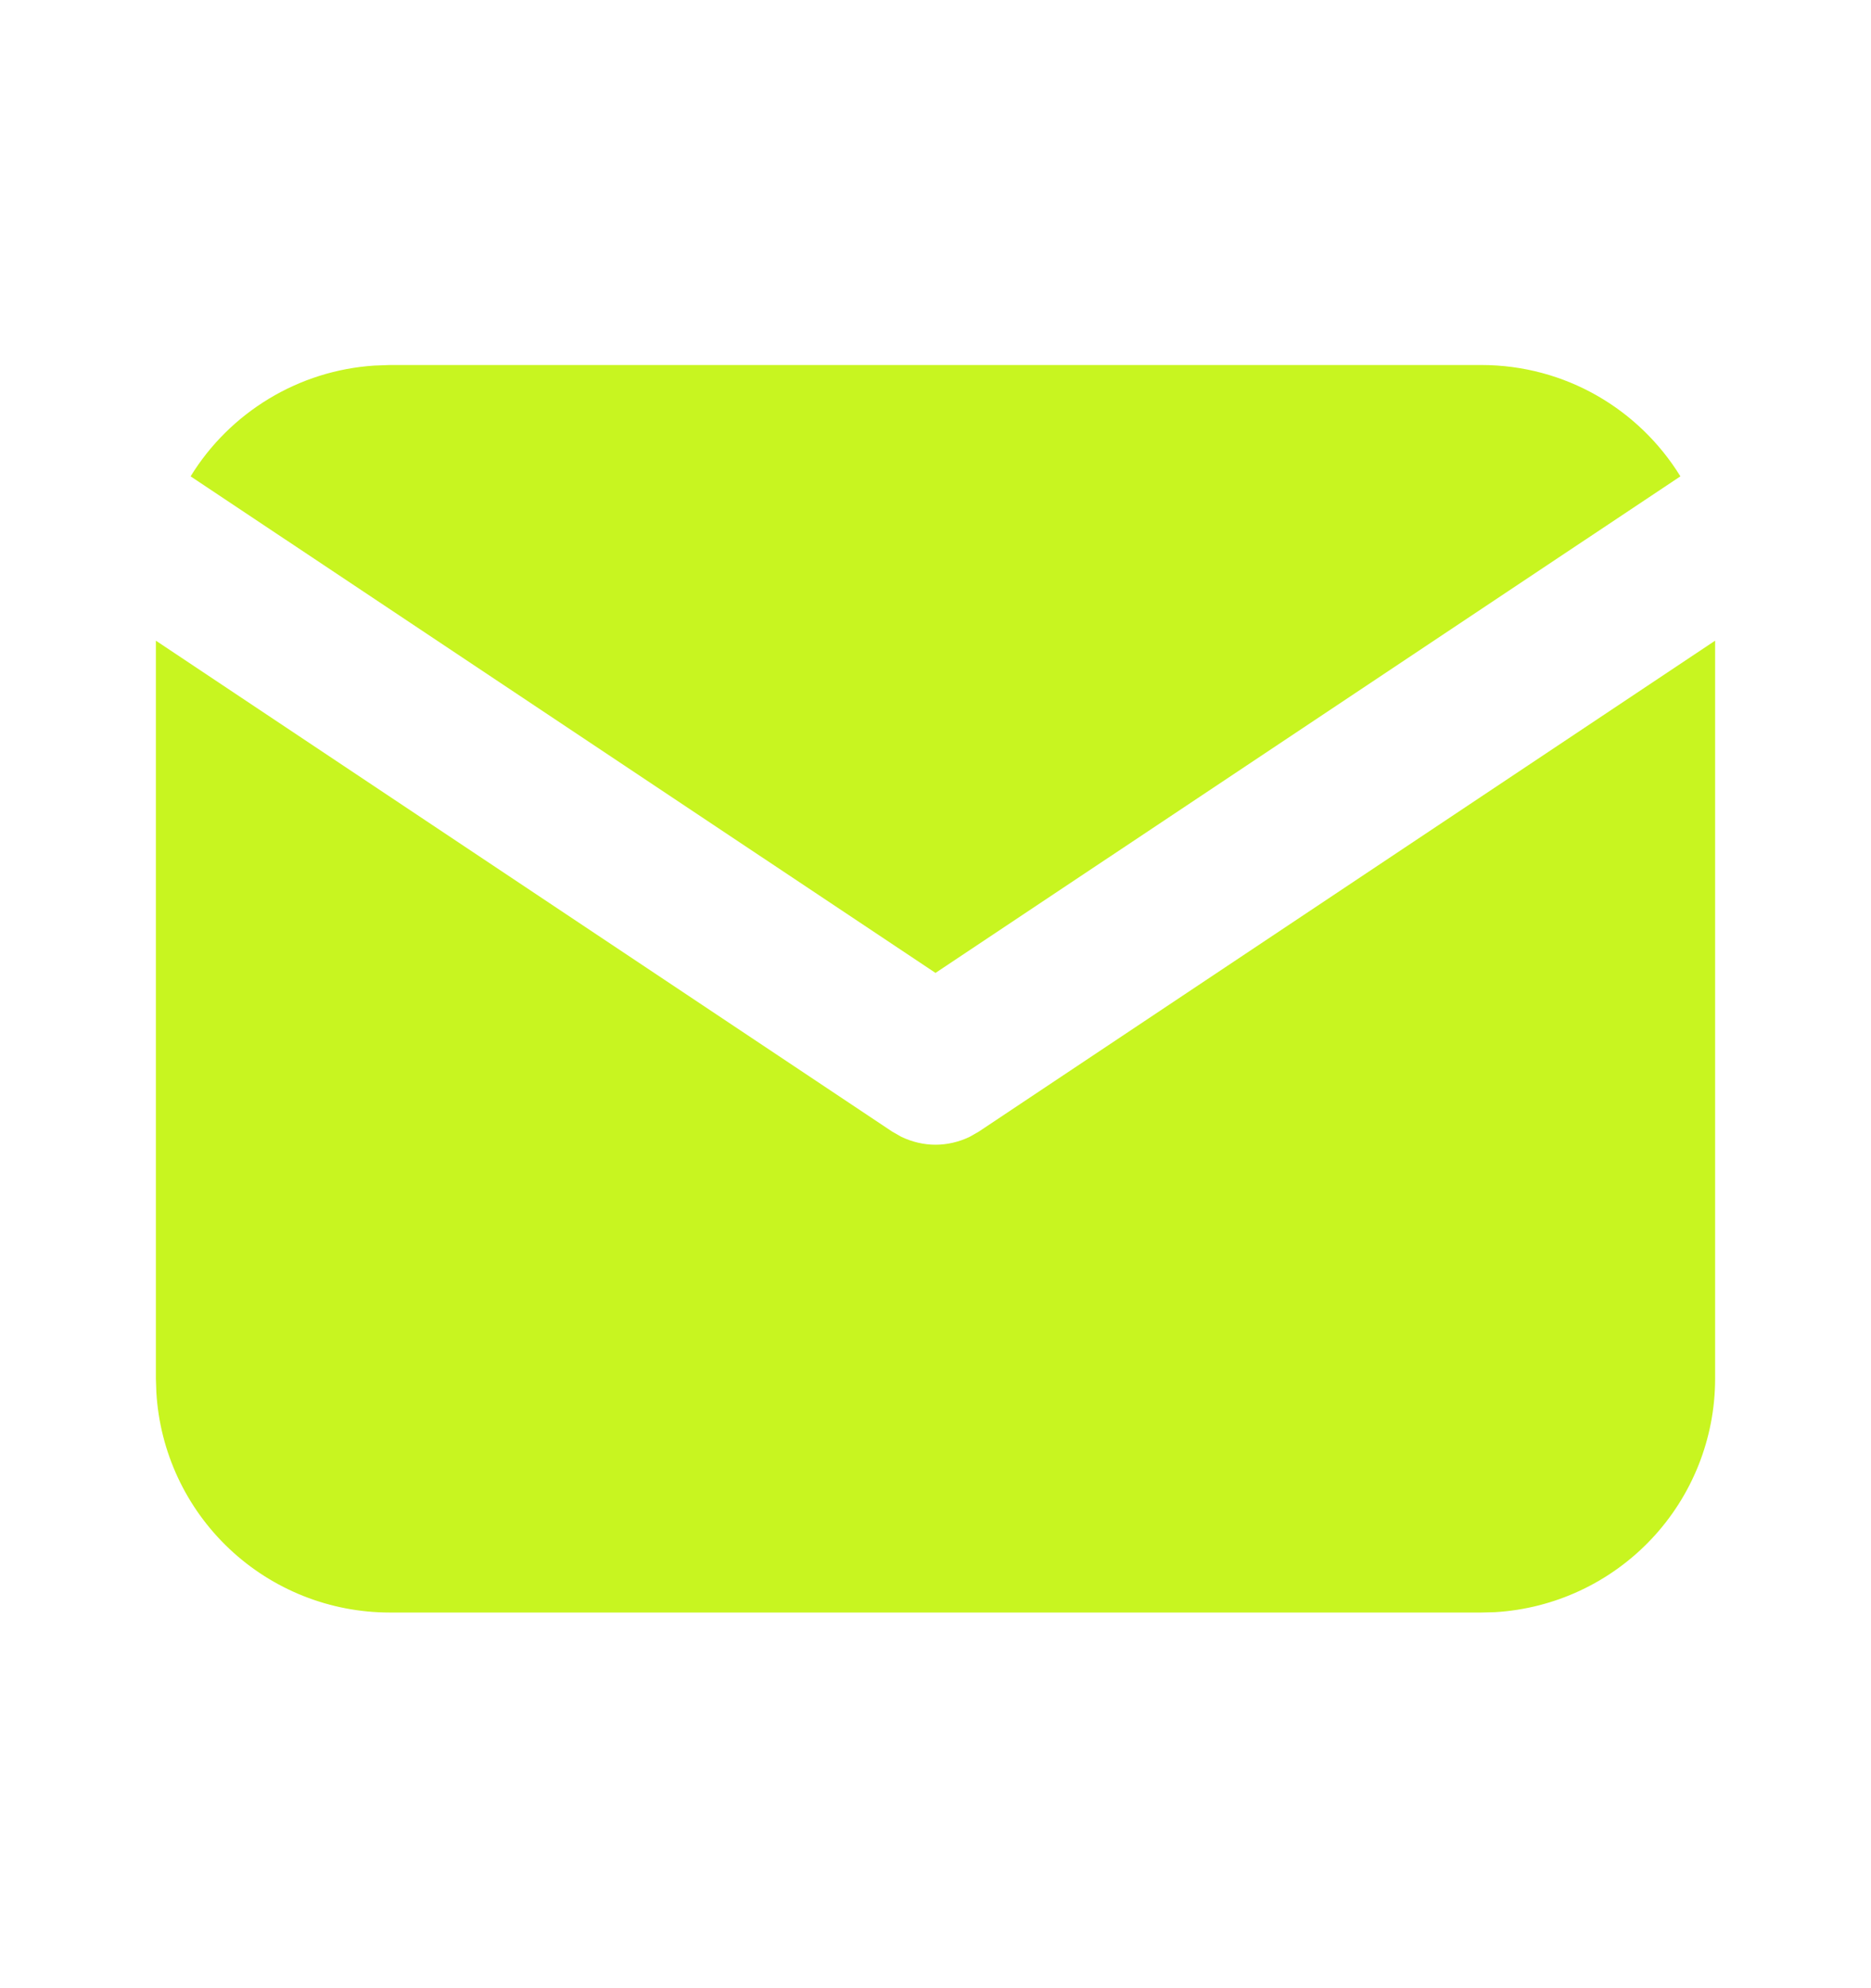
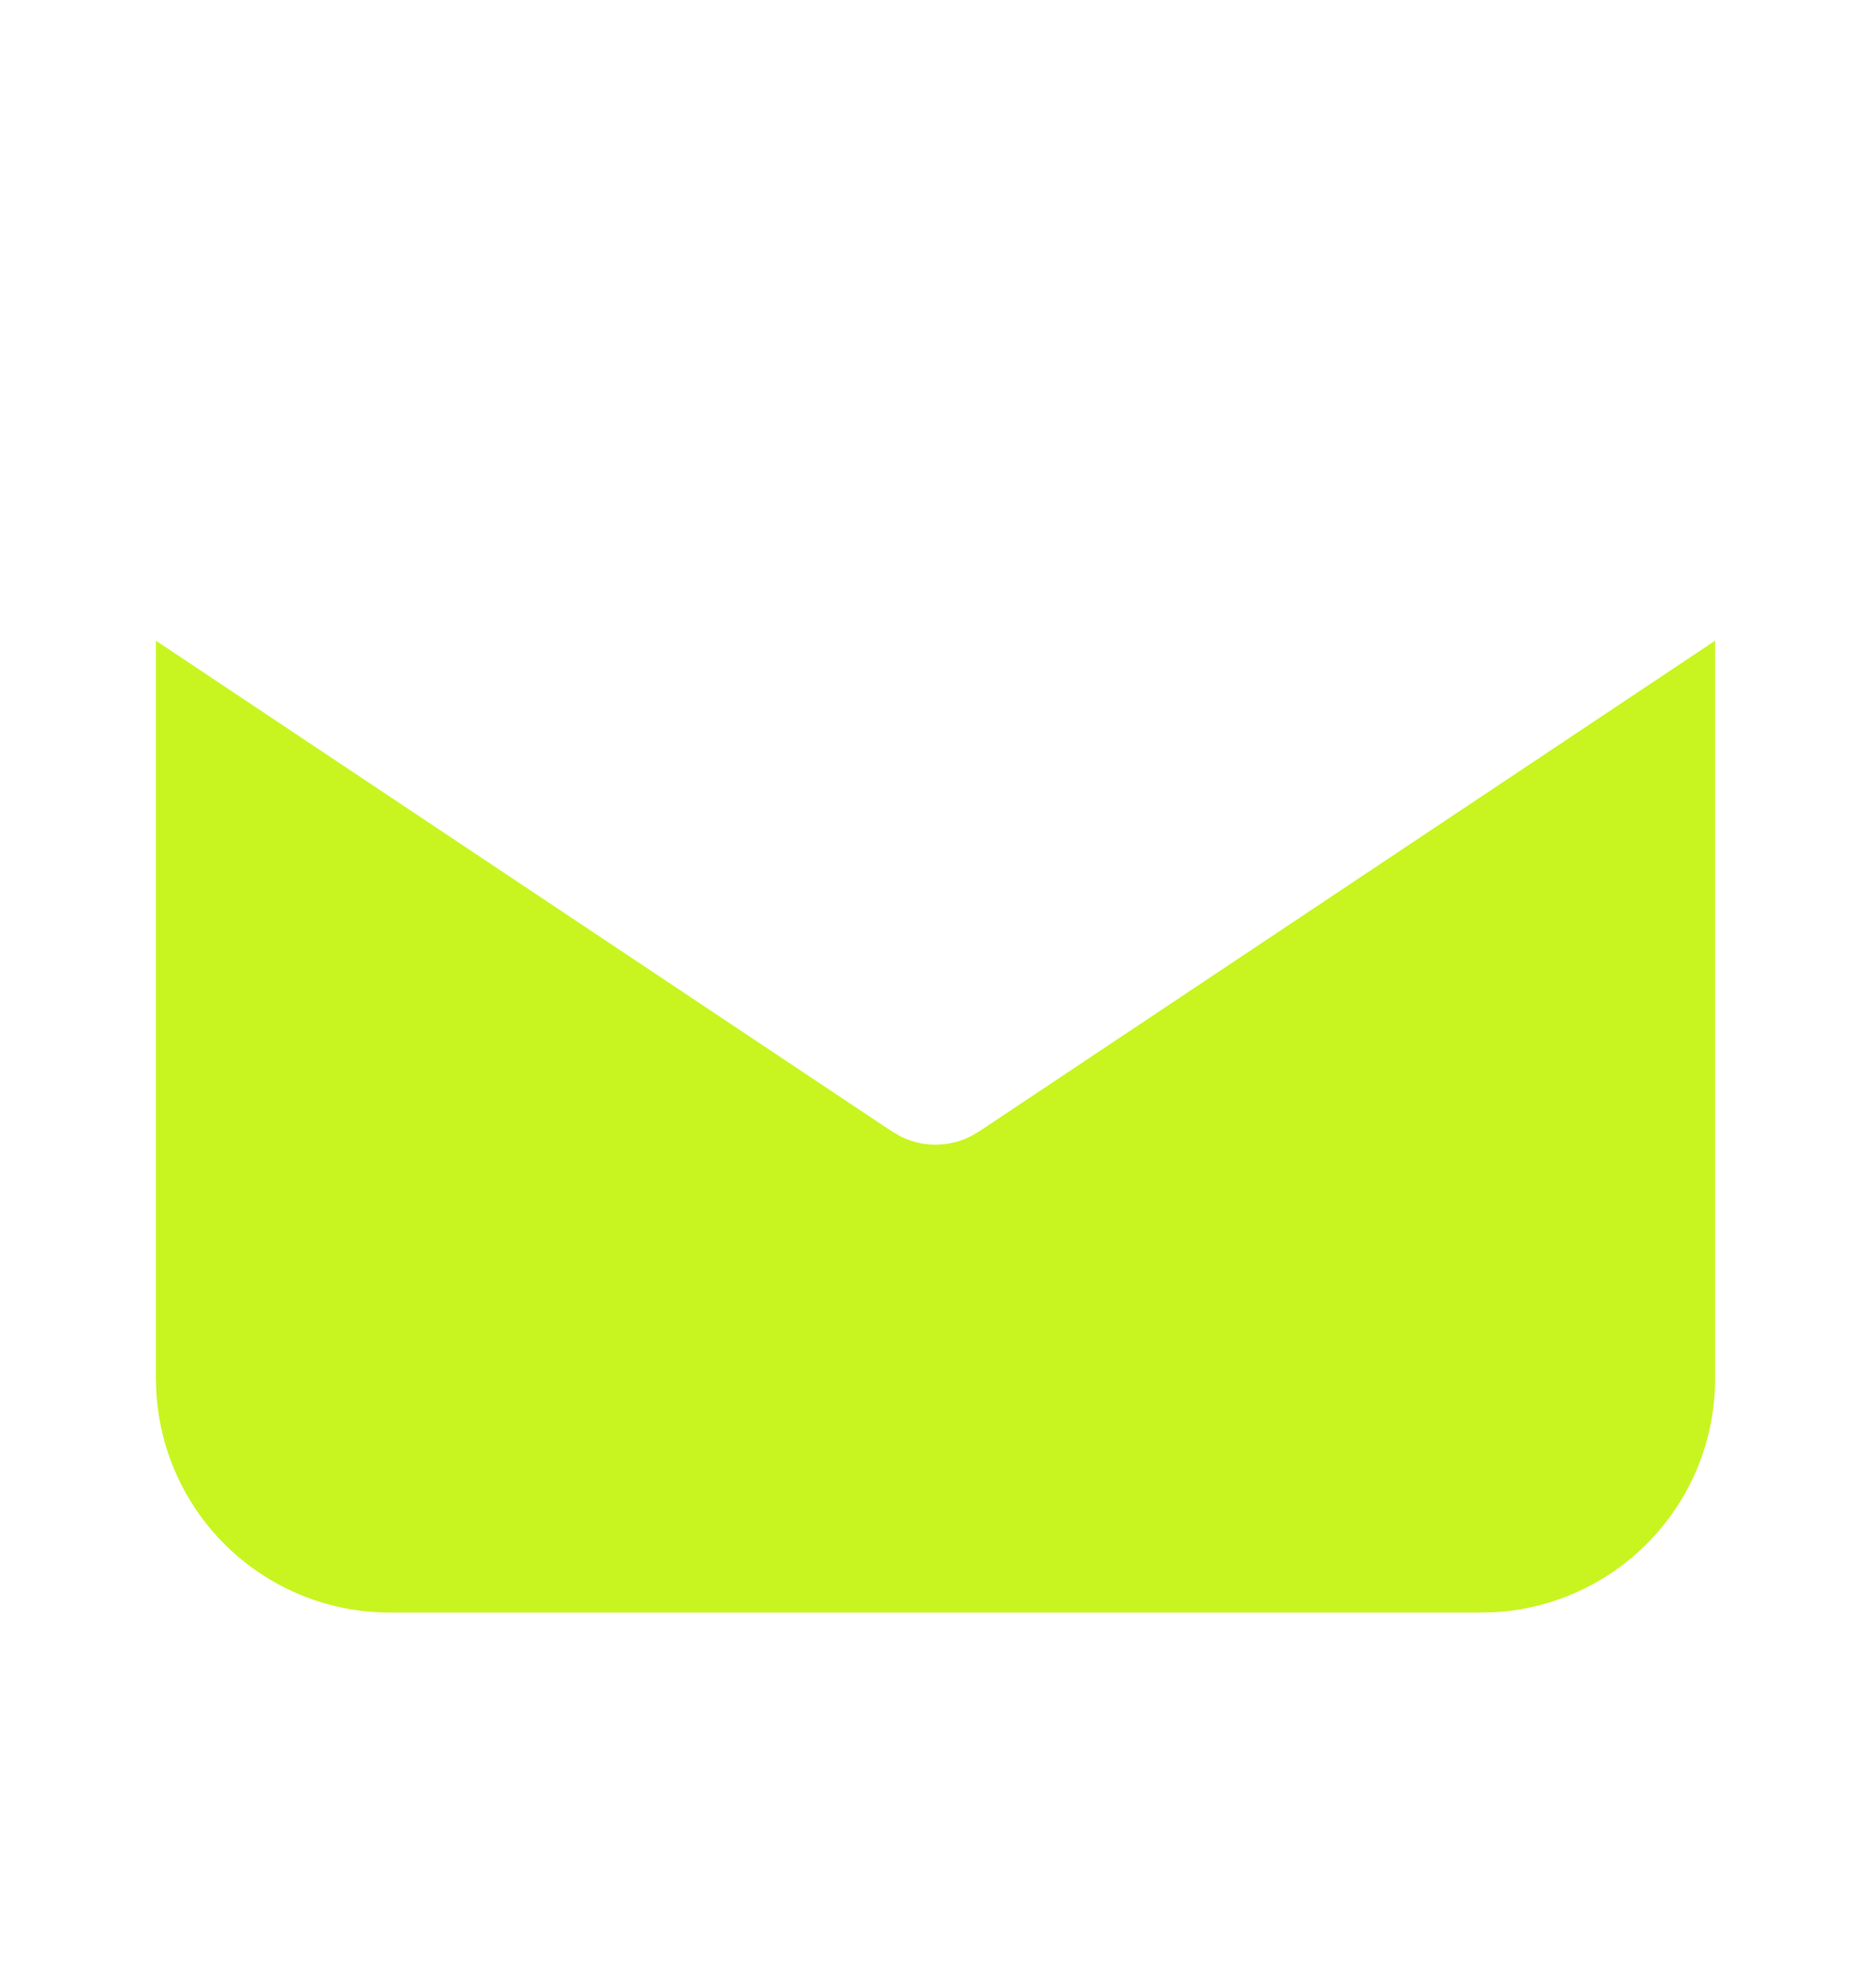
<svg xmlns="http://www.w3.org/2000/svg" width="16" height="17" viewBox="0 0 16 17" fill="none">
  <path d="M14.667 5.478V11.788C14.667 12.298 14.472 12.789 14.122 13.16C13.772 13.531 13.293 13.755 12.784 13.785L12.667 13.788H3.333C2.823 13.788 2.332 13.593 1.961 13.243C1.59 12.893 1.367 12.415 1.337 11.905L1.333 11.788V5.478L7.63 9.676L7.707 9.72C7.799 9.764 7.899 9.788 8 9.788C8.101 9.788 8.202 9.764 8.293 9.72L8.37 9.676L14.667 5.478Z" fill="#C8F520" />
-   <path d="M12.667 3.121C13.387 3.121 14.018 3.501 14.37 4.073L8 8.319L1.63 4.073C1.797 3.801 2.027 3.574 2.3 3.409C2.573 3.244 2.881 3.147 3.199 3.126L3.333 3.121H12.667Z" fill="#C8F520" />
</svg>